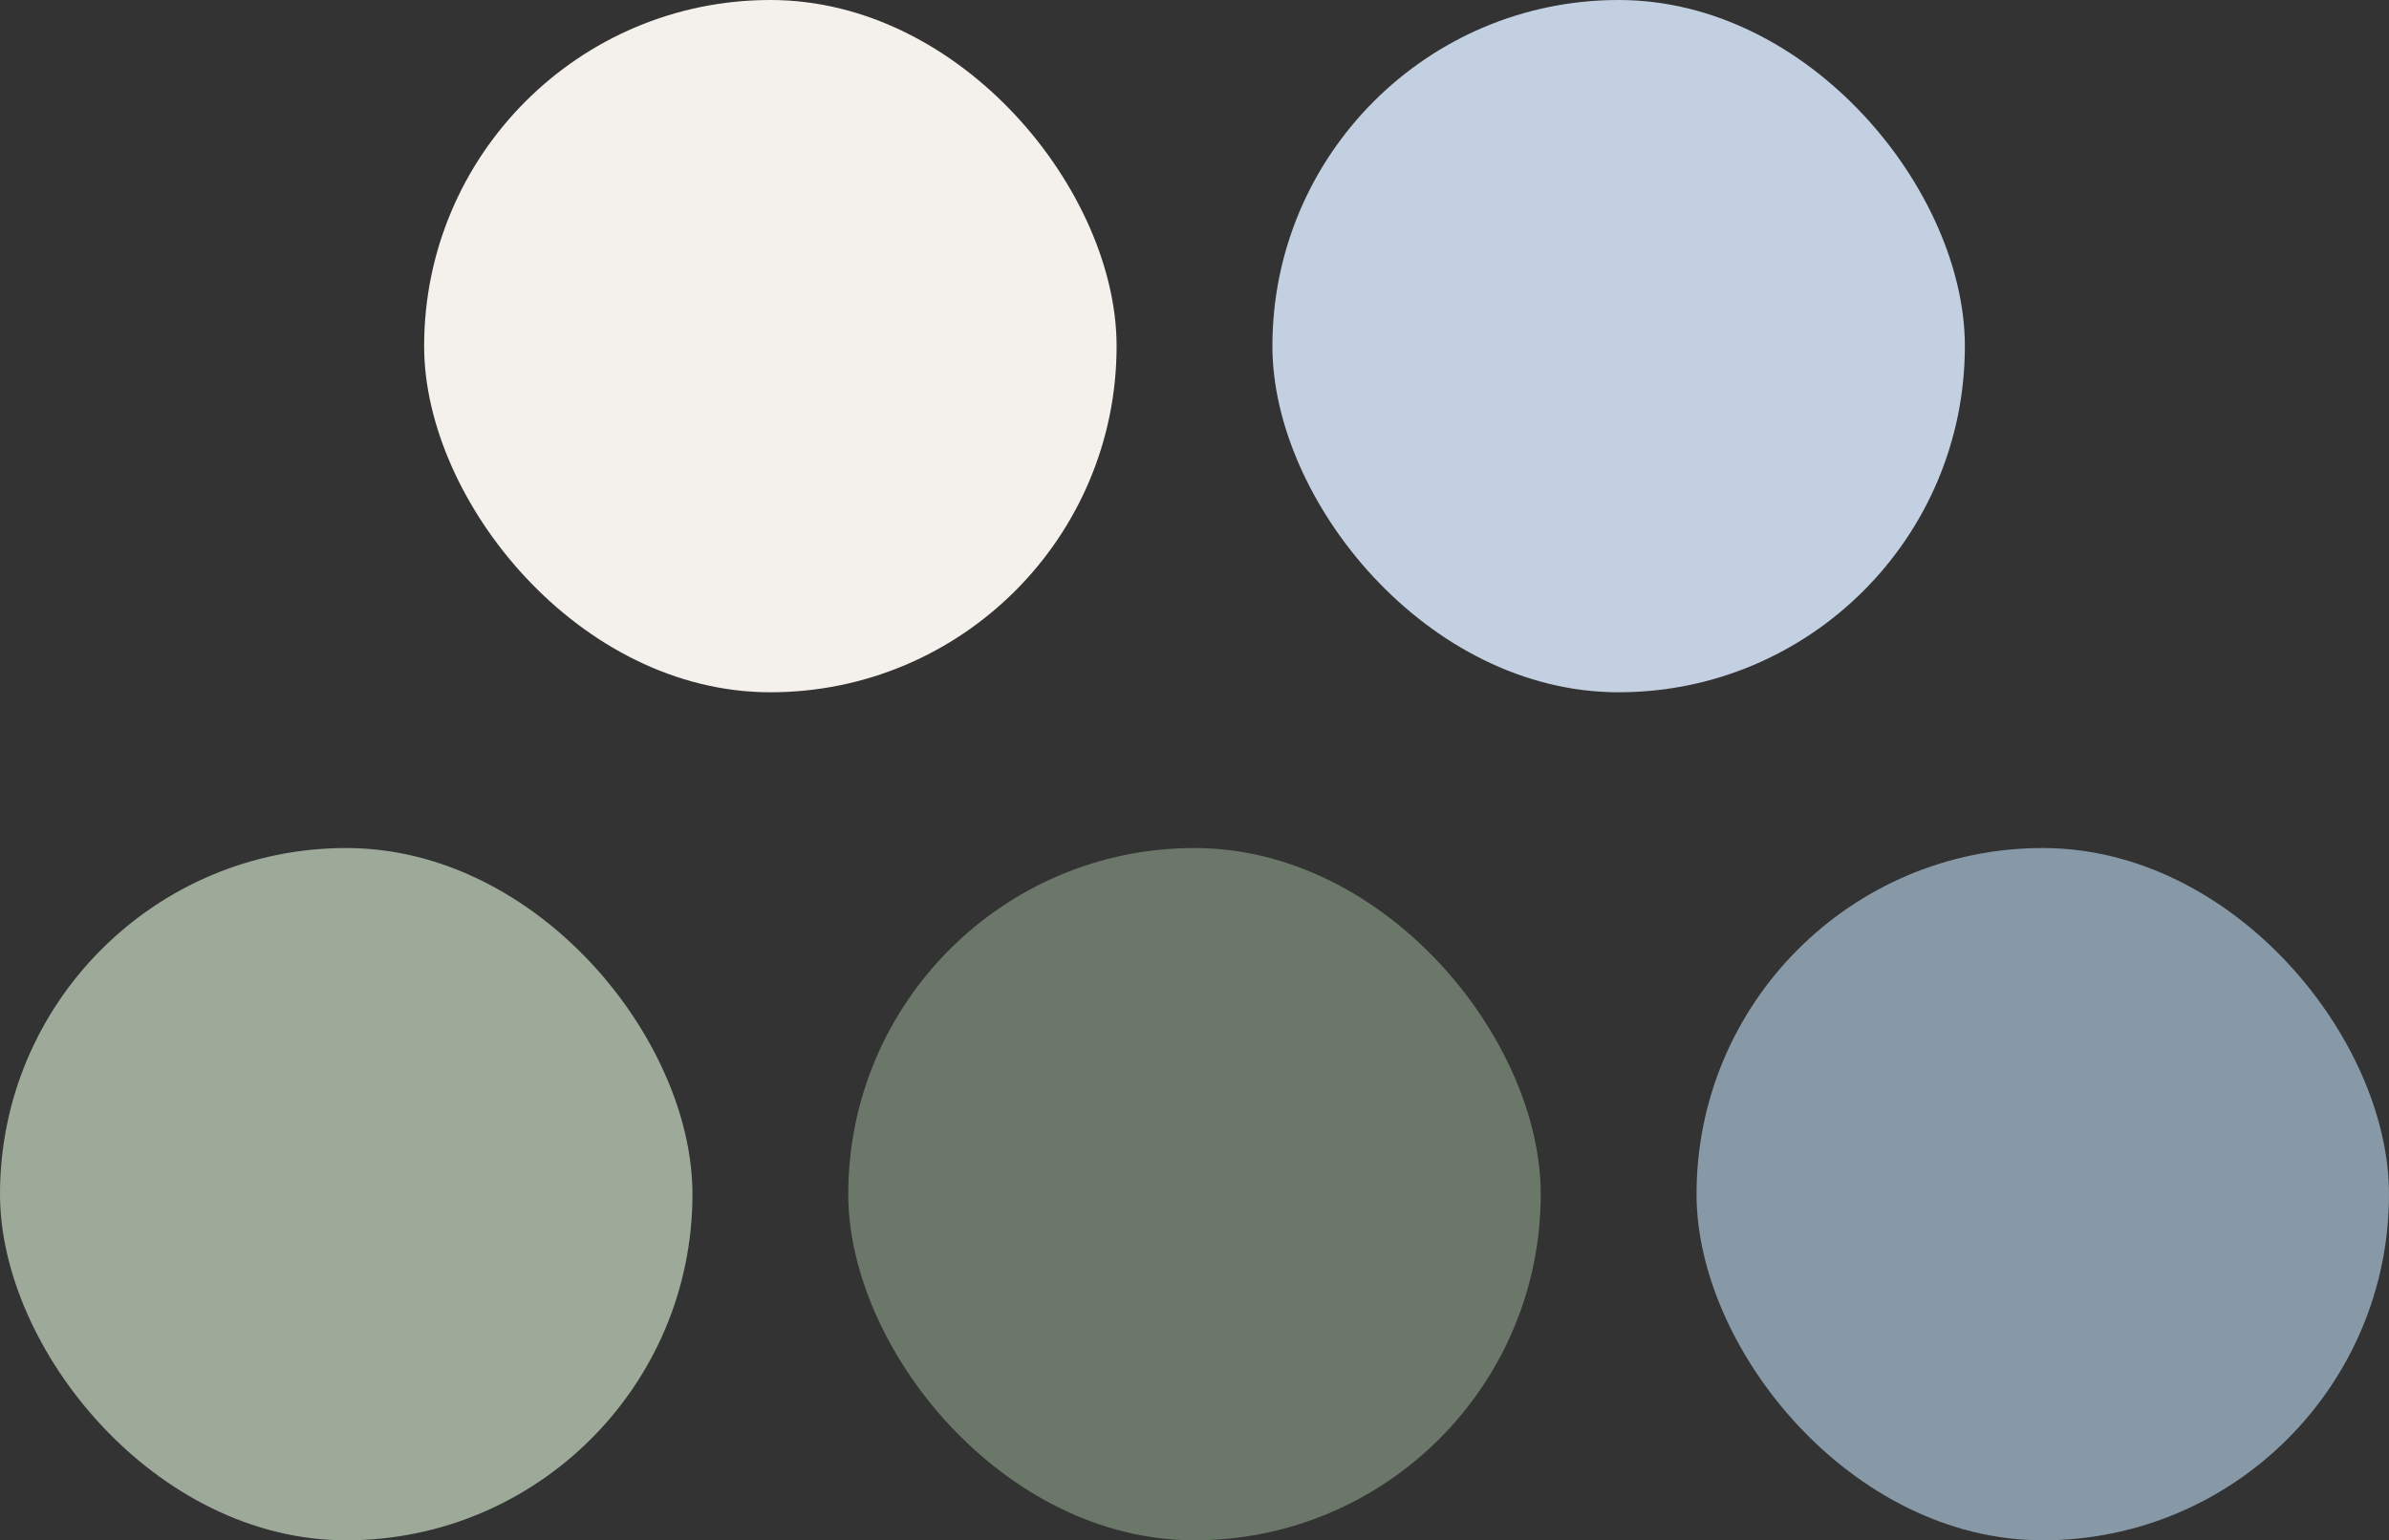
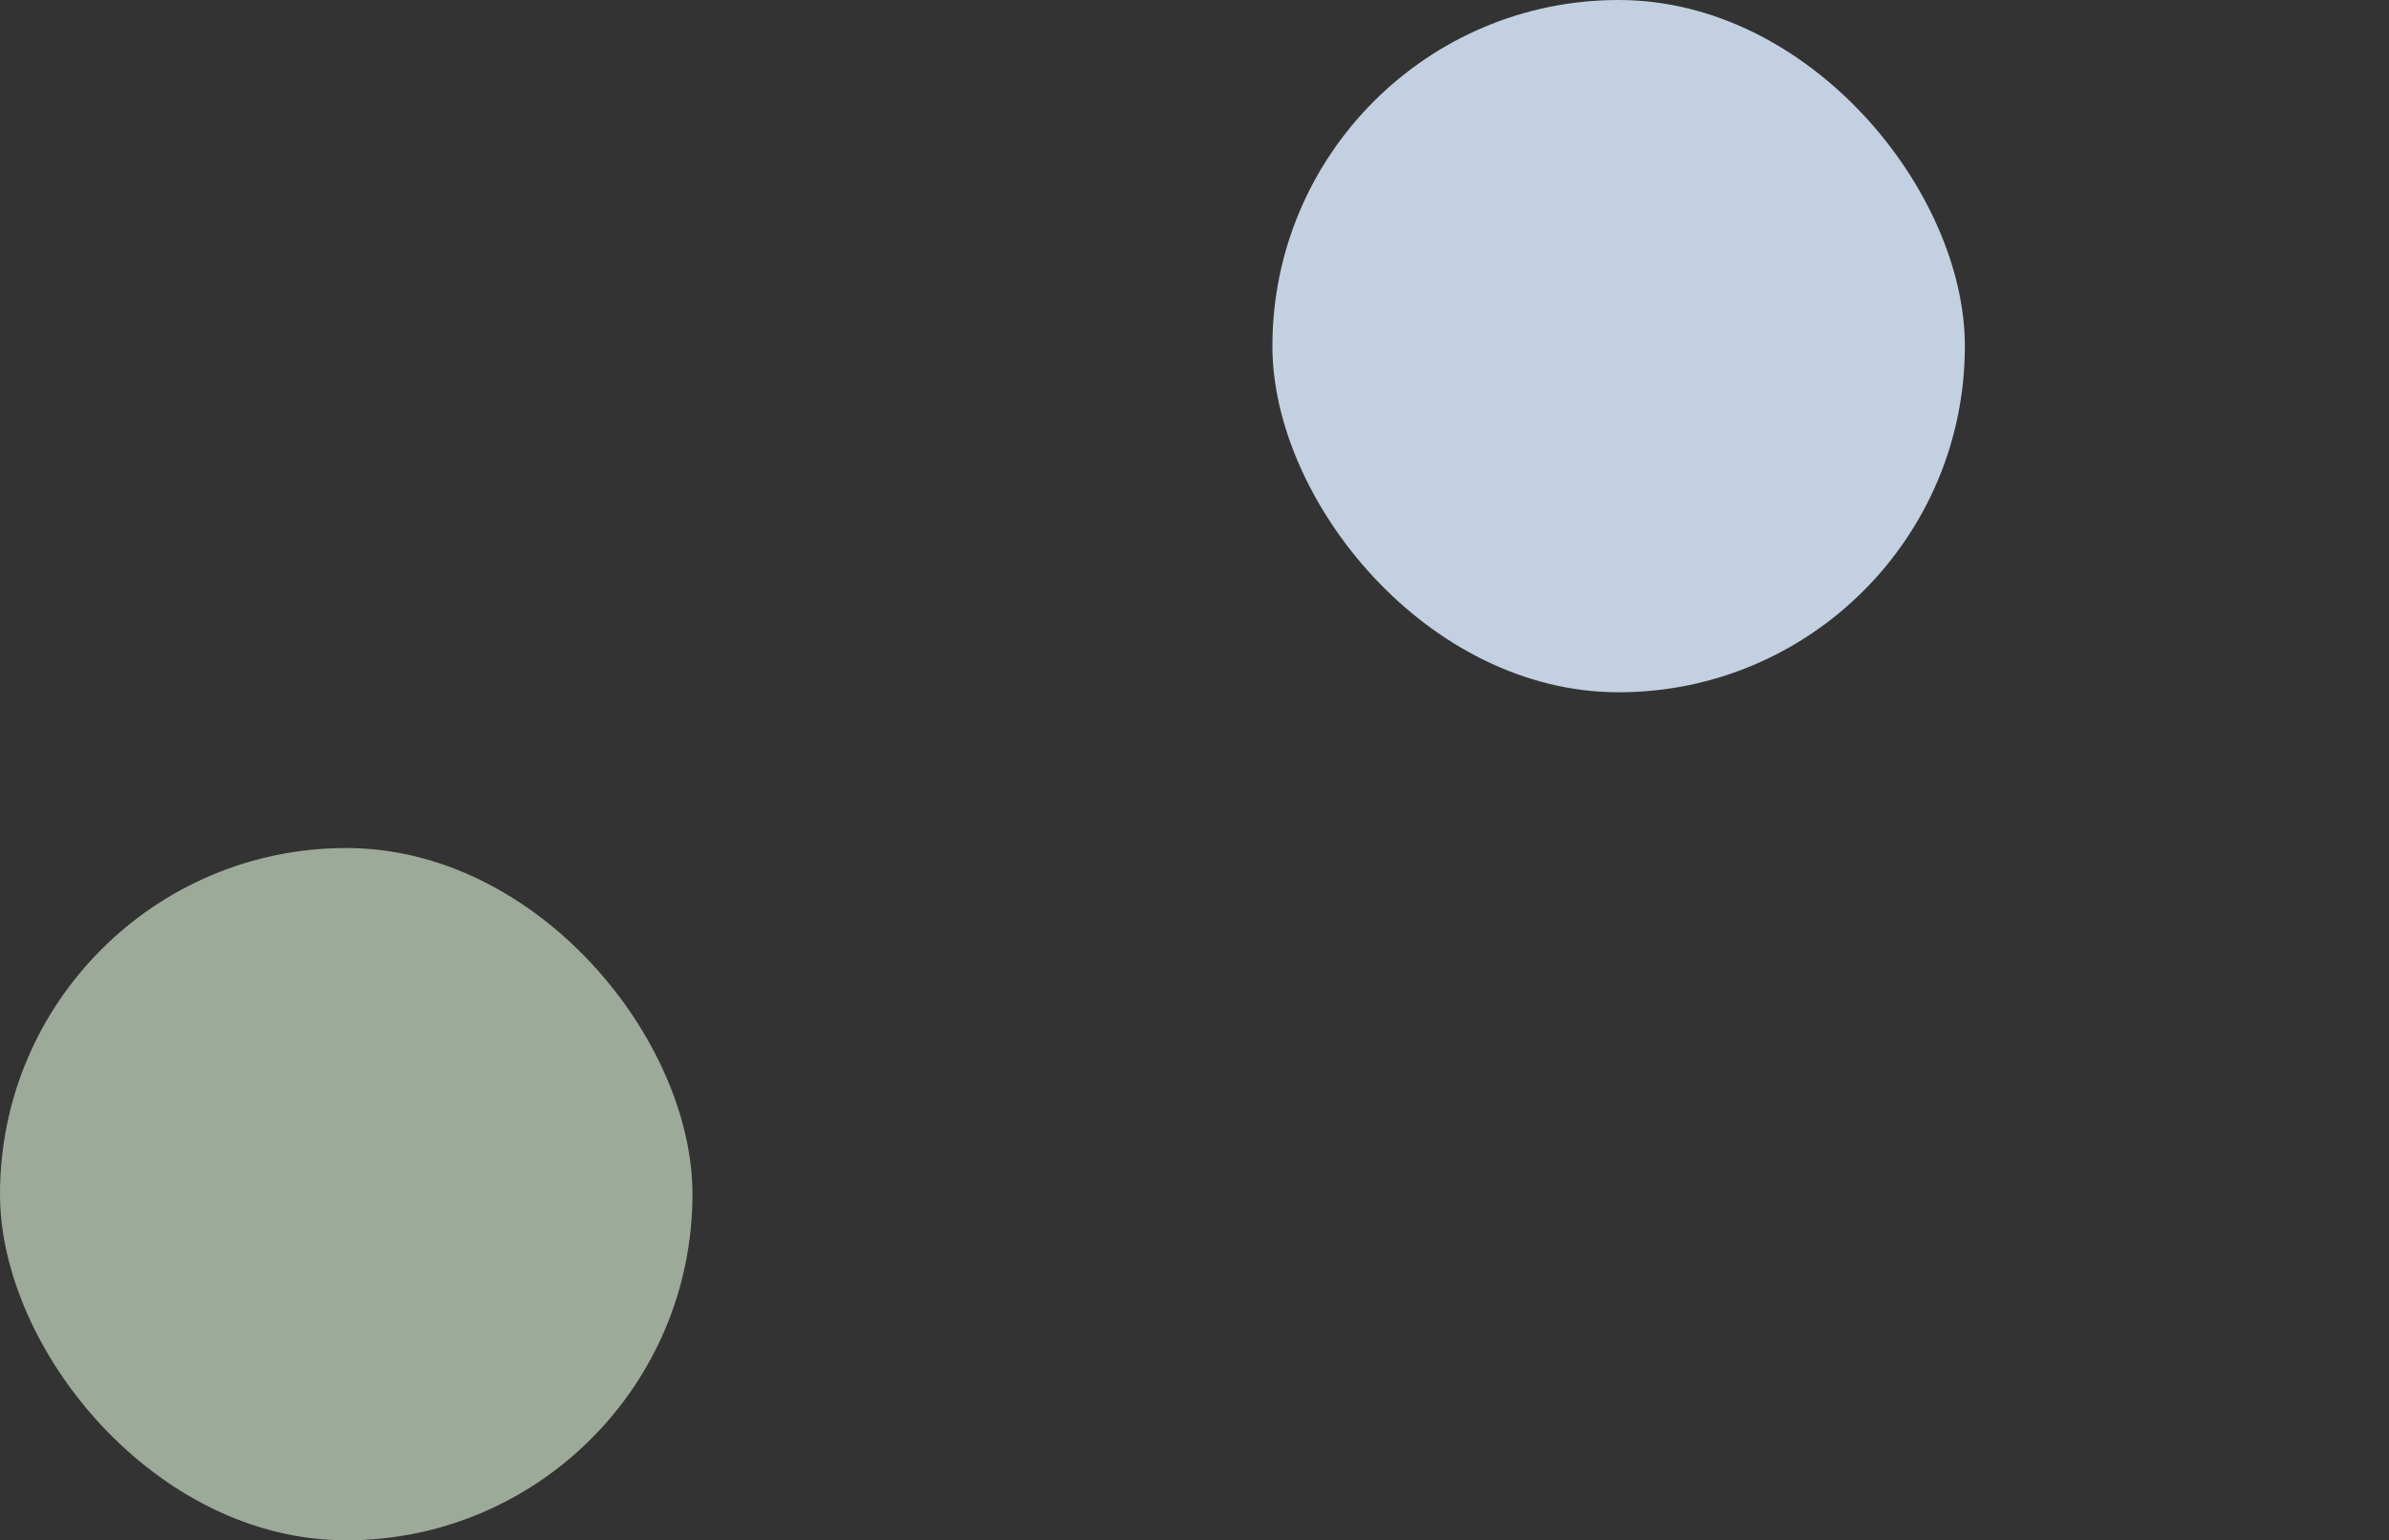
<svg xmlns="http://www.w3.org/2000/svg" width="276" height="178" viewBox="0 0 276 178" fill="none">
  <rect x="0" y="0" width="276" height="178" fill="#333333" stroke="none" />
-   <rect x="49" width="80" height="80" rx="40" fill="#F4F1EC" />
  <rect x="147" width="80" height="80" rx="40" fill="#C3D0E1" />
  <rect y="98" width="80" height="80" rx="40" fill="#9DAA99" />
-   <rect x="98" y="98" width="80" height="80" rx="40" fill="#6B7769" />
-   <rect x="196" y="98" width="80" height="80" rx="40" fill="#8799A7" />
</svg>